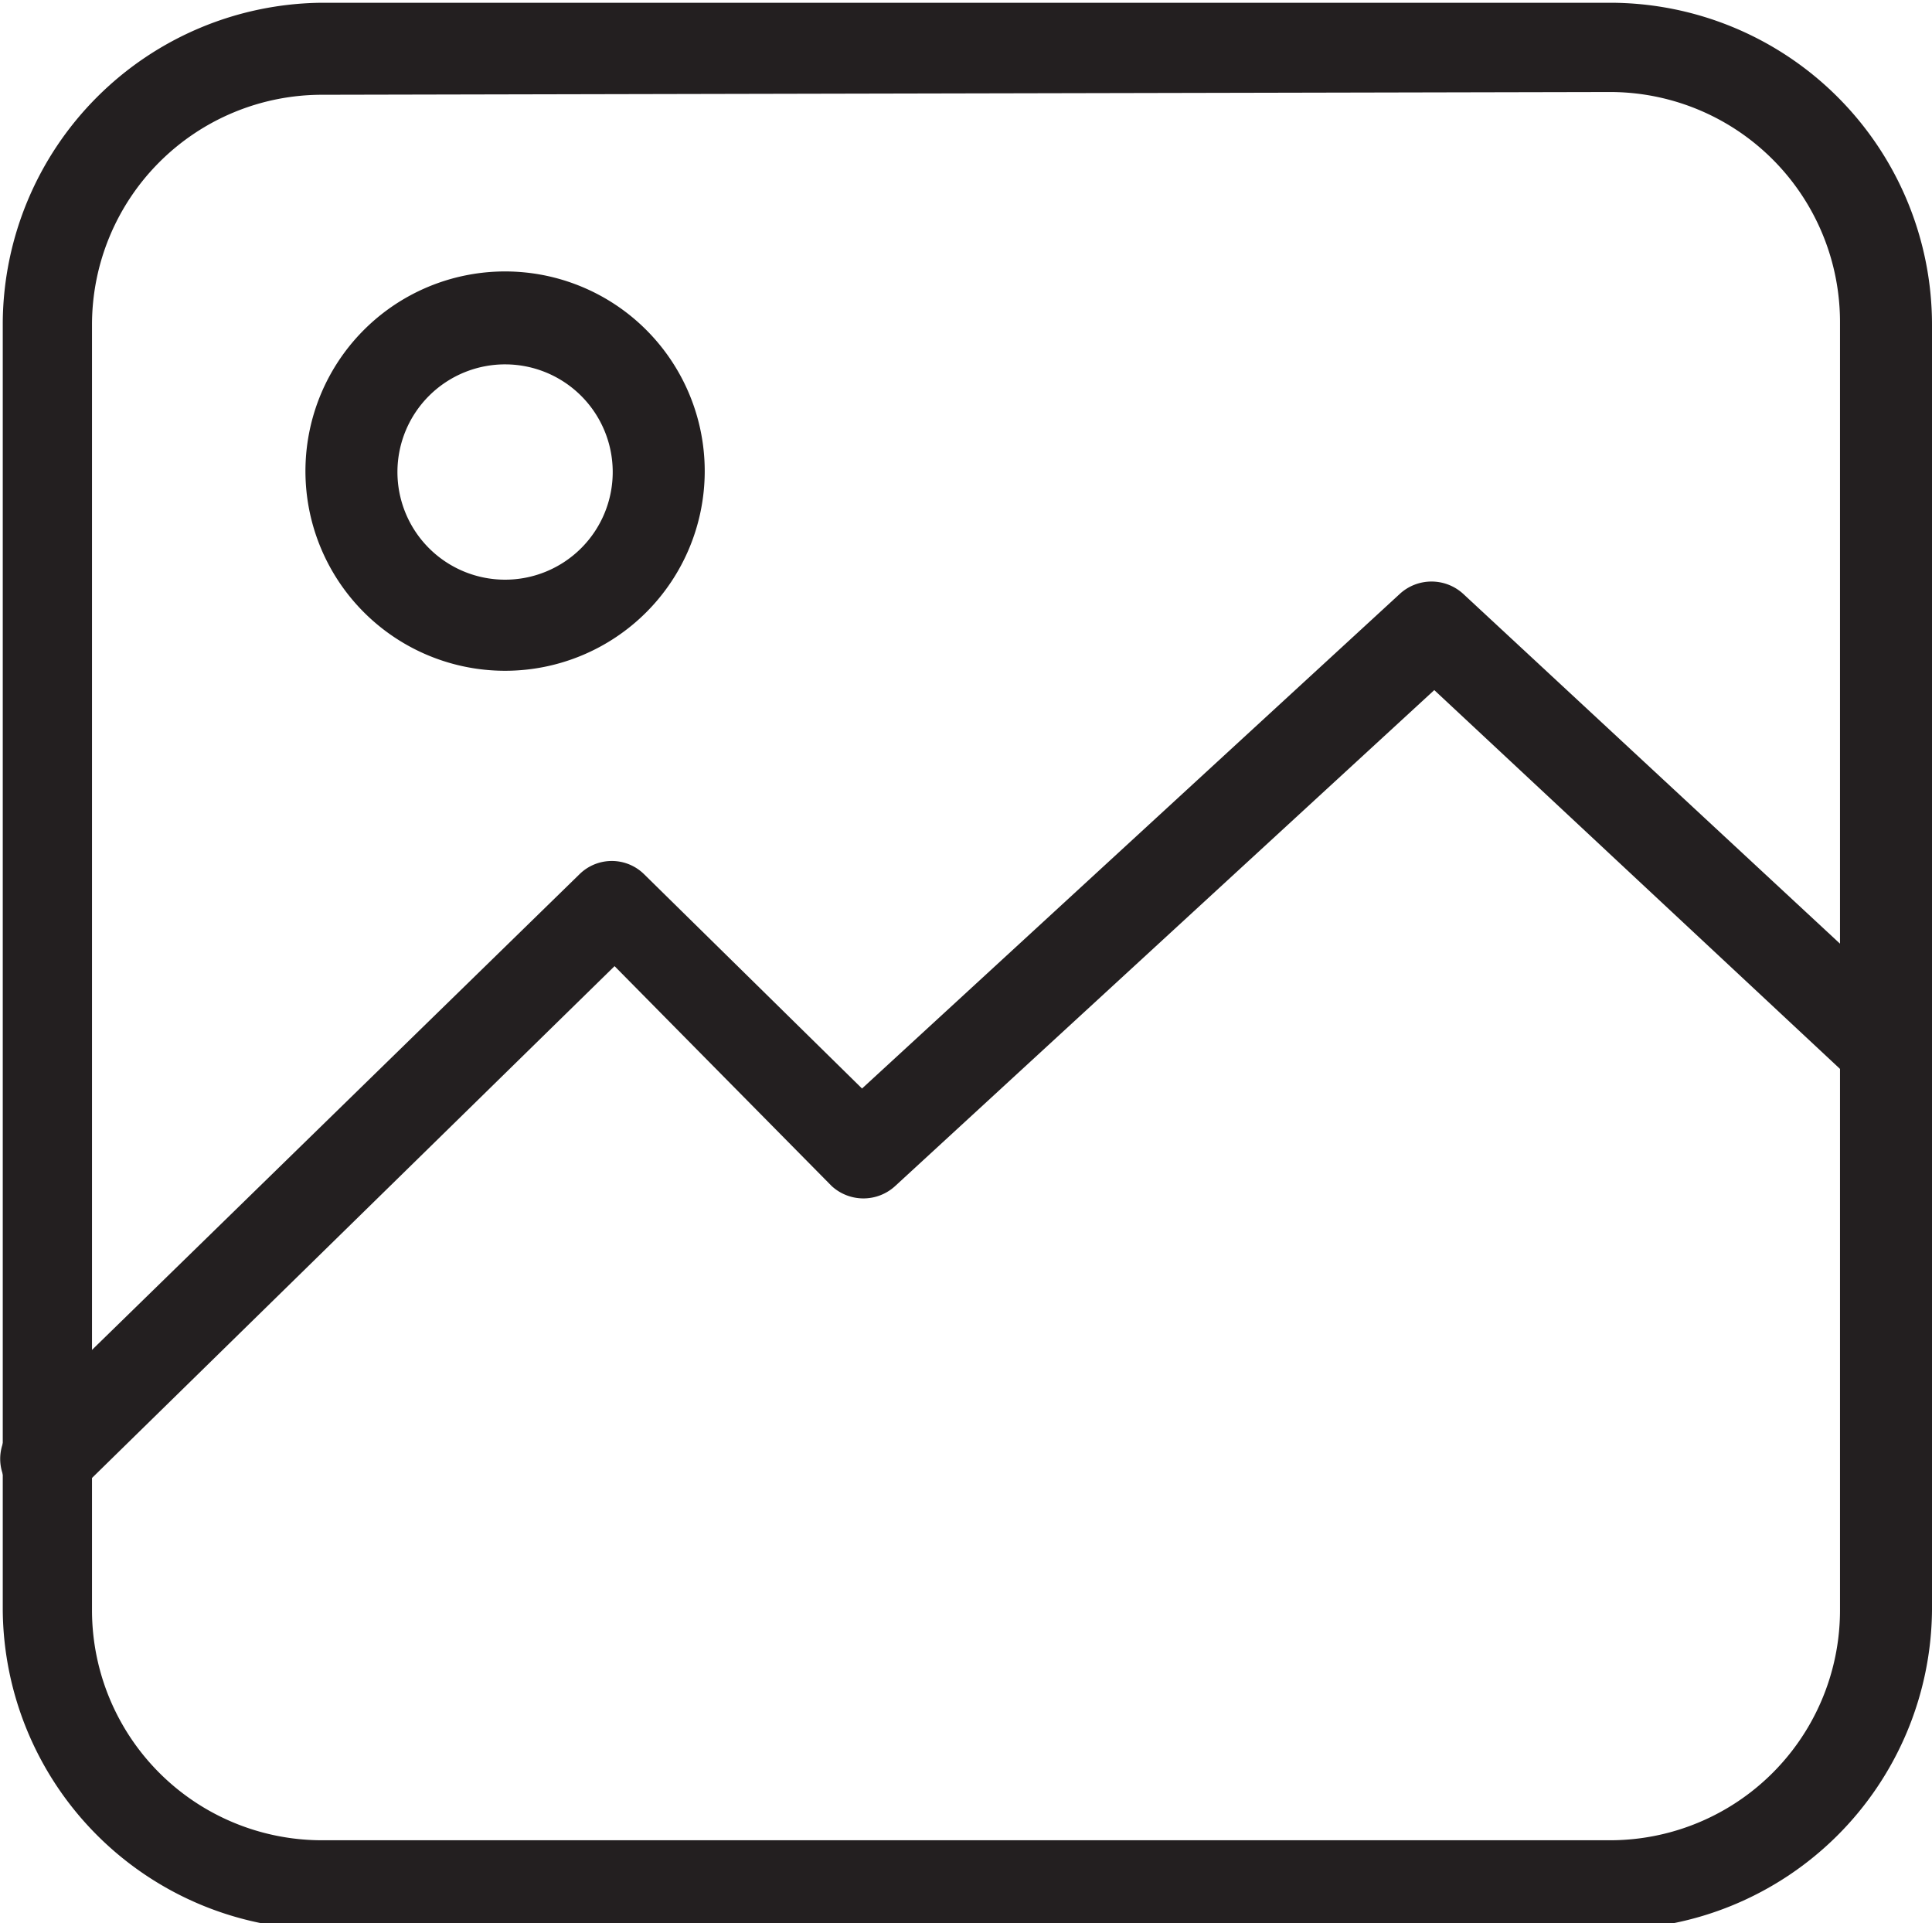
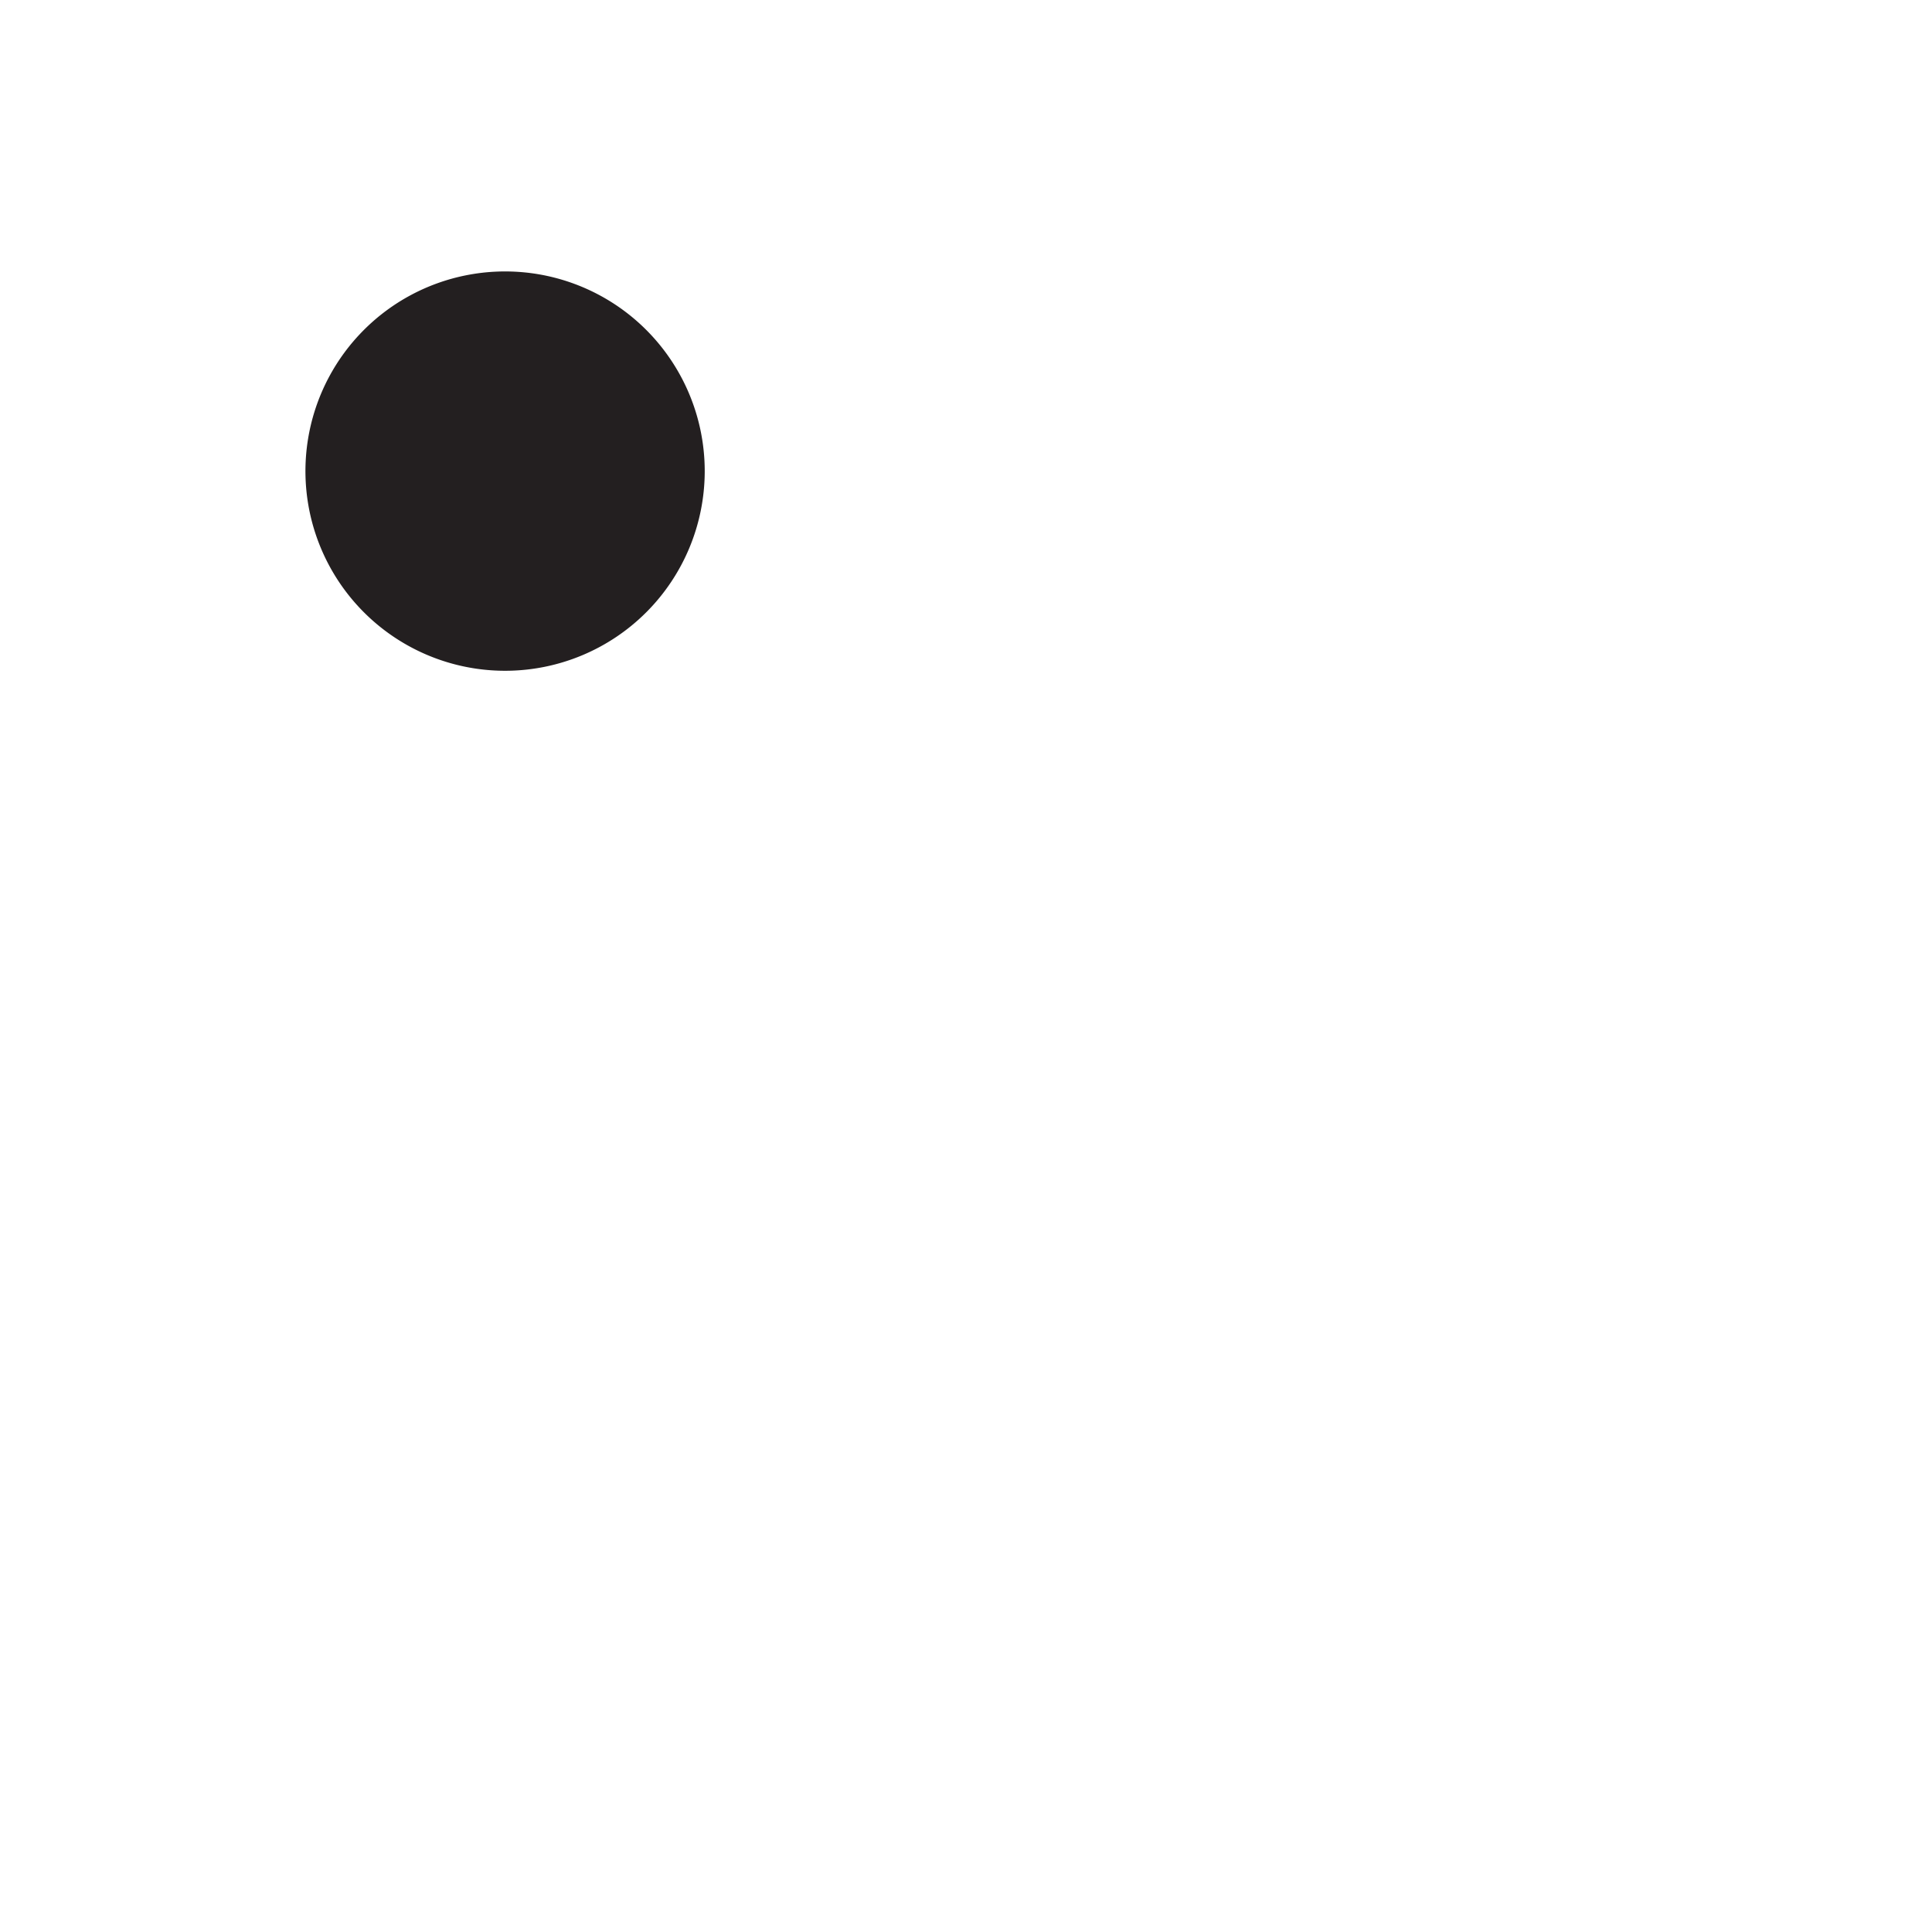
<svg xmlns="http://www.w3.org/2000/svg" data-name="Layer 1" height="20.9" preserveAspectRatio="xMidYMid meet" version="1.0" viewBox="9.5 9.5 21.0 20.9" width="21.0" zoomAndPan="magnify">
  <g id="change1_1">
-     <path d="M10,25.86a.47.47,0,0,1-.35-.15.5.5,0,0,1,0-.71l6.15-6a.5.5,0,0,1,.7,0l2.37,2.33,5.85-5.38a.51.51,0,0,1,.68,0l4.88,4.53a.5.5,0,0,1-.68.73L25.09,17l-5.86,5.39a.51.51,0,0,1-.69,0L16.18,20l-5.8,5.68A.5.5,0,0,1,10,25.86Z" fill="#231f20" />
-   </g>
+     </g>
  <g id="change1_2">
-     <path d="M15,16.79a2.17,2.17,0,1,1,2.16-2.16A2.17,2.17,0,0,1,15,16.79Zm0-3.33a1.17,1.17,0,1,0,1.16,1.17A1.17,1.17,0,0,0,15,13.46Z" fill="#231f20" />
+     <path d="M15,16.79a2.17,2.17,0,1,1,2.16-2.16A2.17,2.17,0,0,1,15,16.79Zm0-3.33A1.17,1.17,0,0,0,15,13.46Z" fill="#231f20" />
  </g>
  <g id="change1_3">
-     <path d="M27,30.47H13A3.5,3.5,0,0,1,9.53,27V13A3.5,3.5,0,0,1,13,9.53H27a3.5,3.5,0,0,1,3.5,3.5V27A3.5,3.5,0,0,1,27,30.47ZM13,10.53a2.5,2.5,0,0,0-2.5,2.5V27a2.5,2.5,0,0,0,2.5,2.5H27a2.5,2.5,0,0,0,2.5-2.5V13a2.5,2.5,0,0,0-2.5-2.5Z" fill="#231f20" />
-   </g>
+     </g>
</svg>